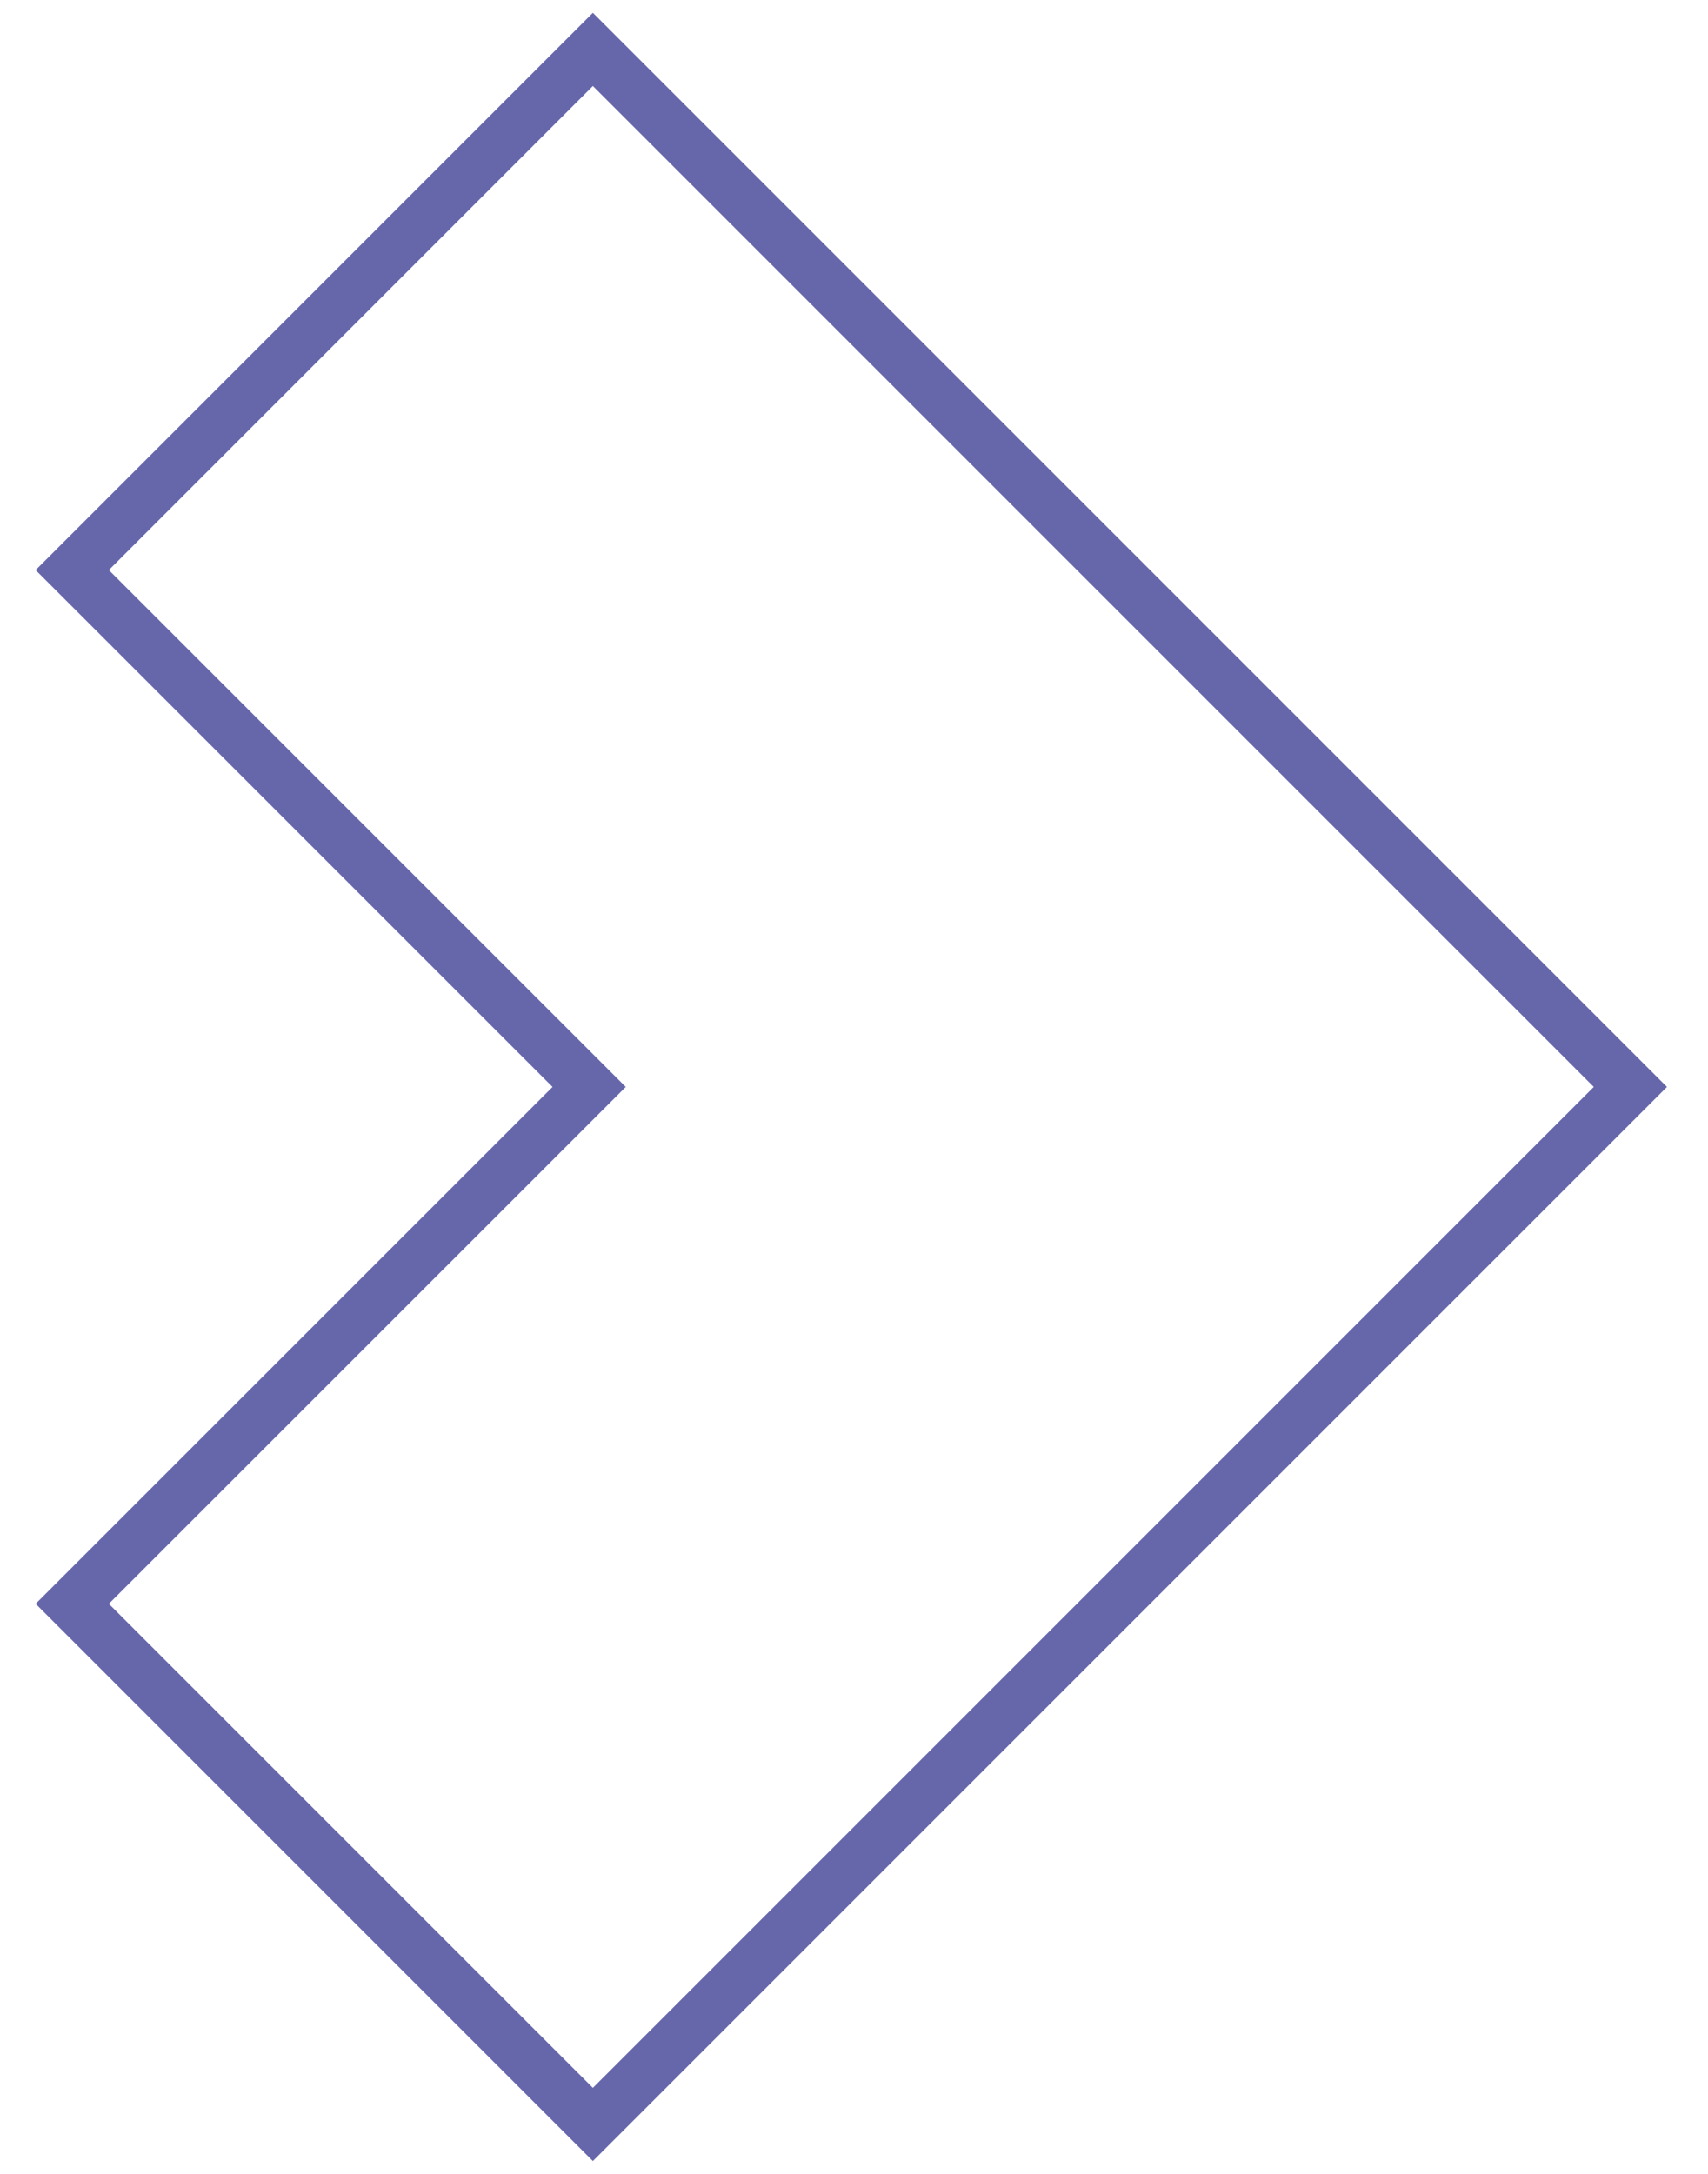
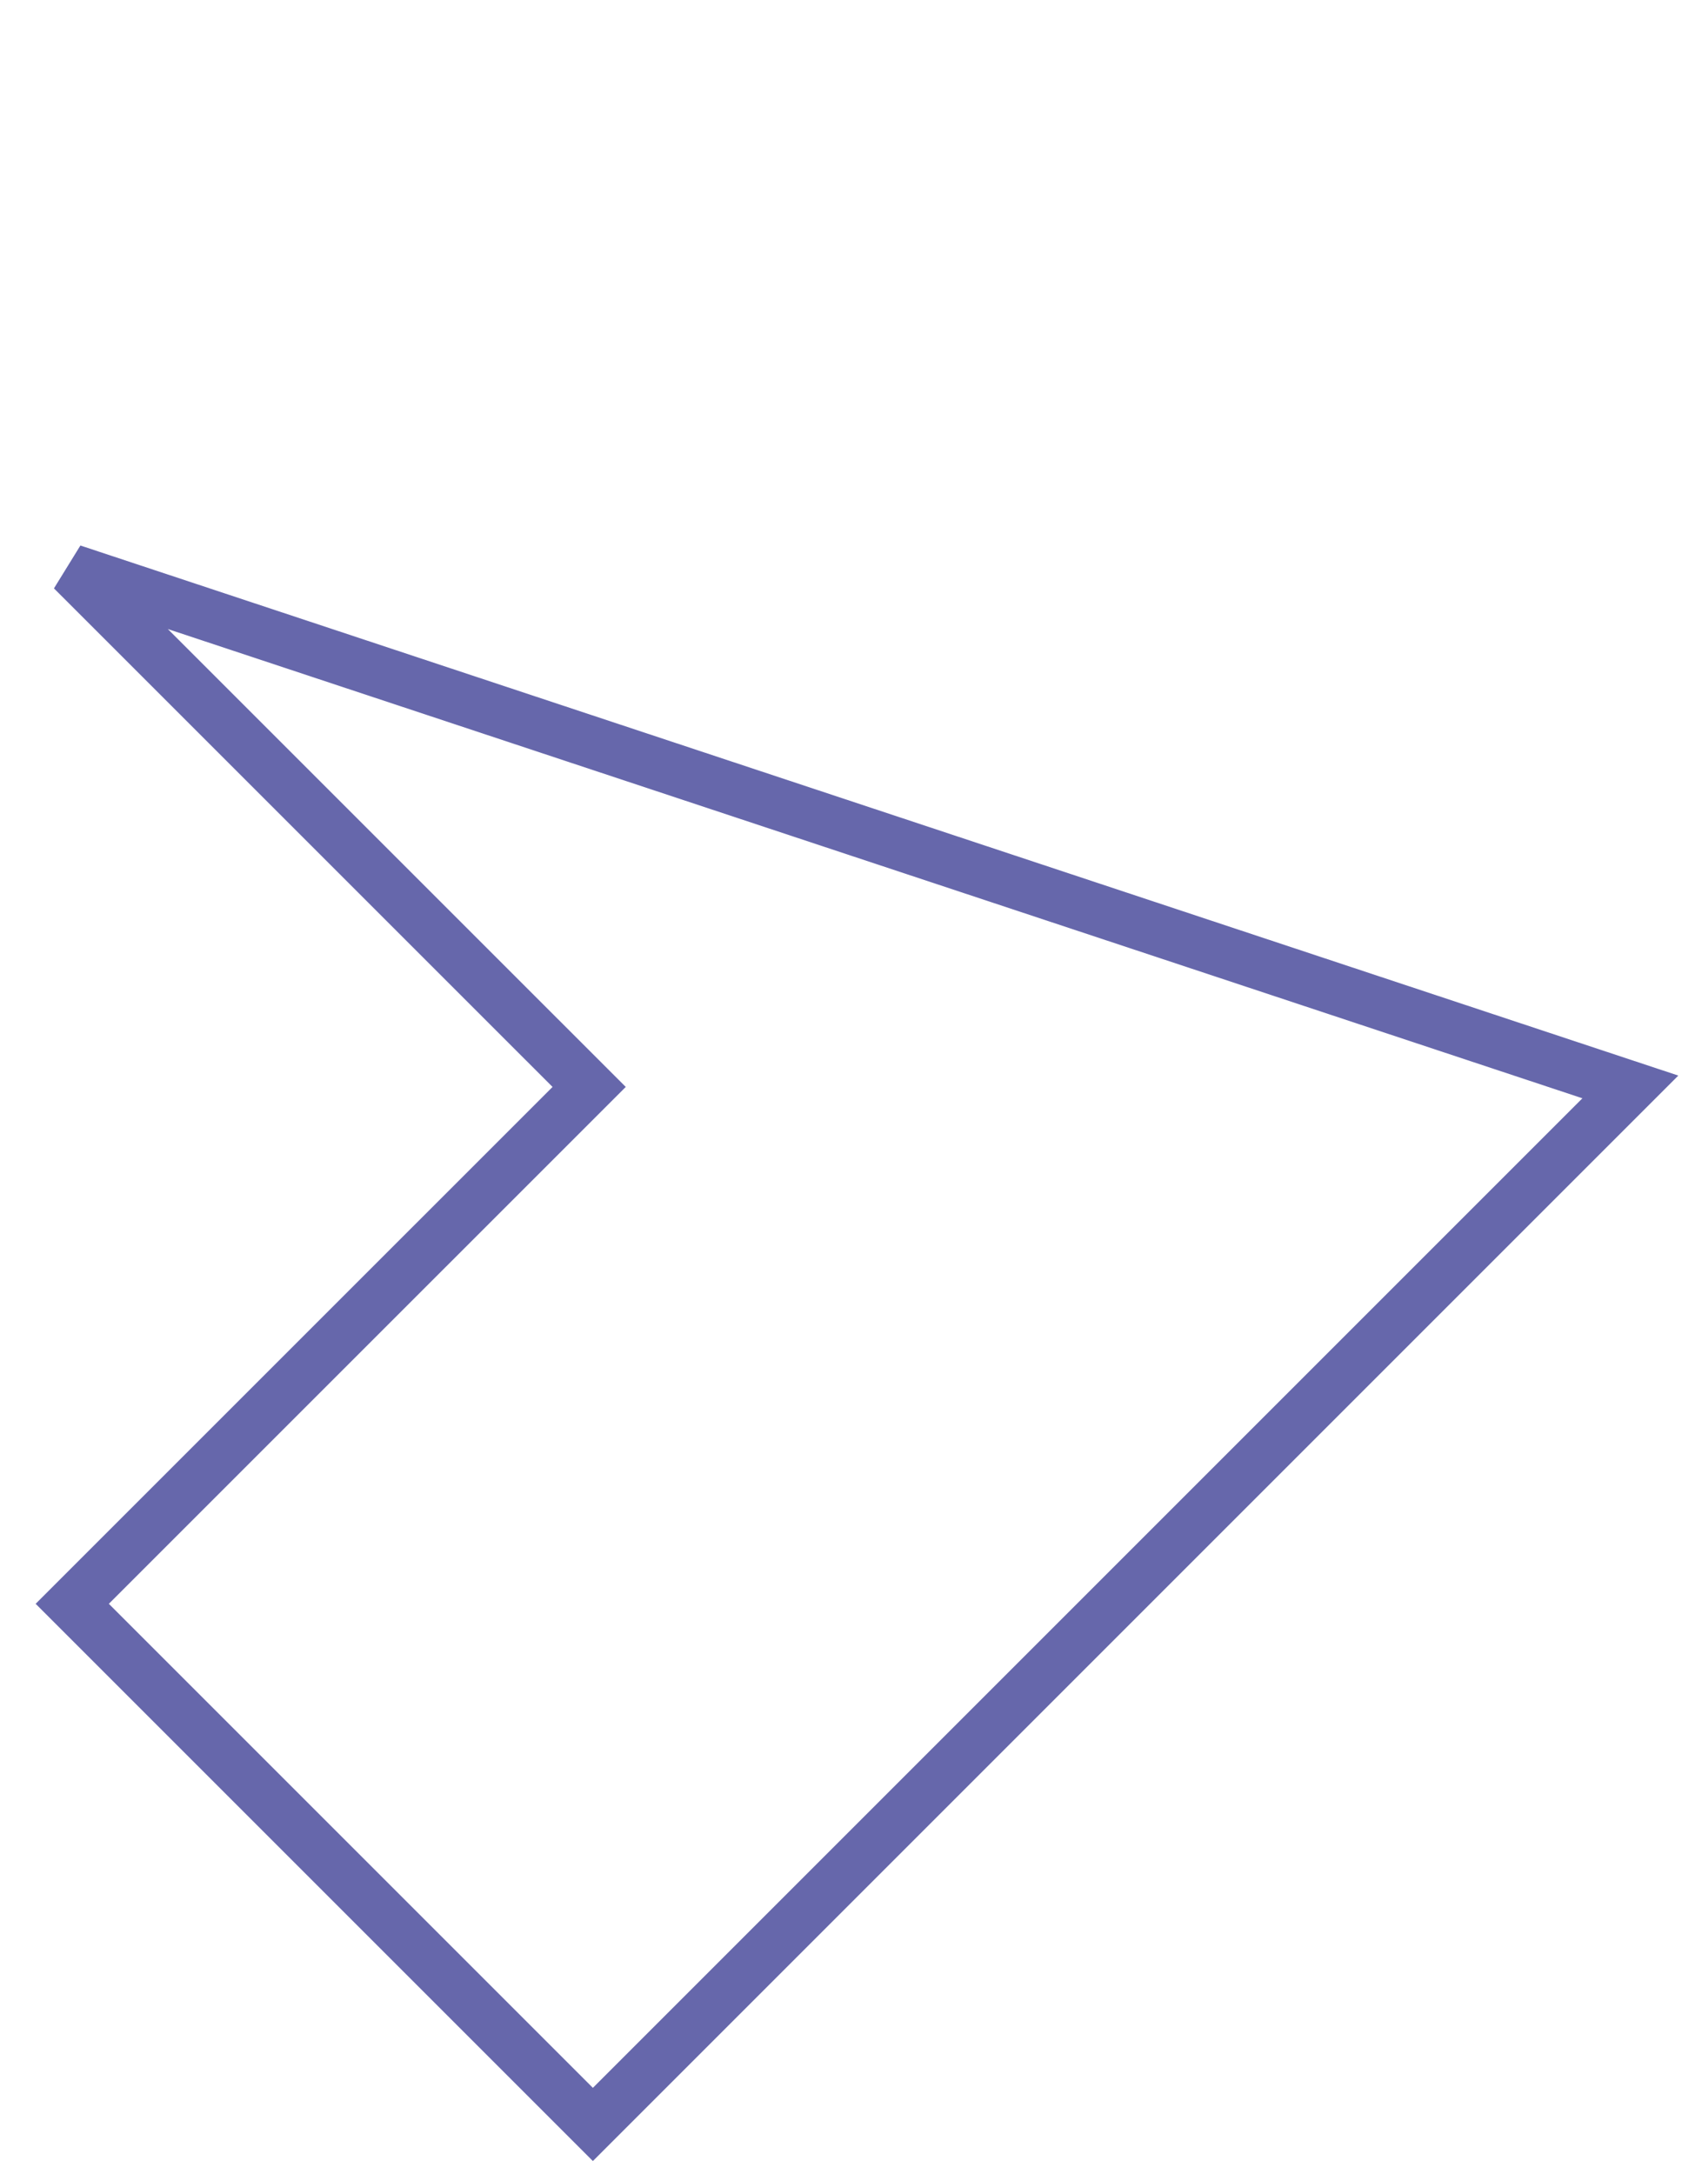
<svg xmlns="http://www.w3.org/2000/svg" width="33" height="42" viewBox="0 0 33 42" fill="none">
-   <path fill-rule="evenodd" clip-rule="evenodd" d="M11.383 21L1.396 11.014L11.455 0.955L31.5 21L11.455 41.045L1.396 30.986L11.383 21Z" stroke="#6667AB" />
+   <path fill-rule="evenodd" clip-rule="evenodd" d="M11.383 21L1.396 11.014L31.5 21L11.455 41.045L1.396 30.986L11.383 21Z" stroke="#6667AB" />
</svg>